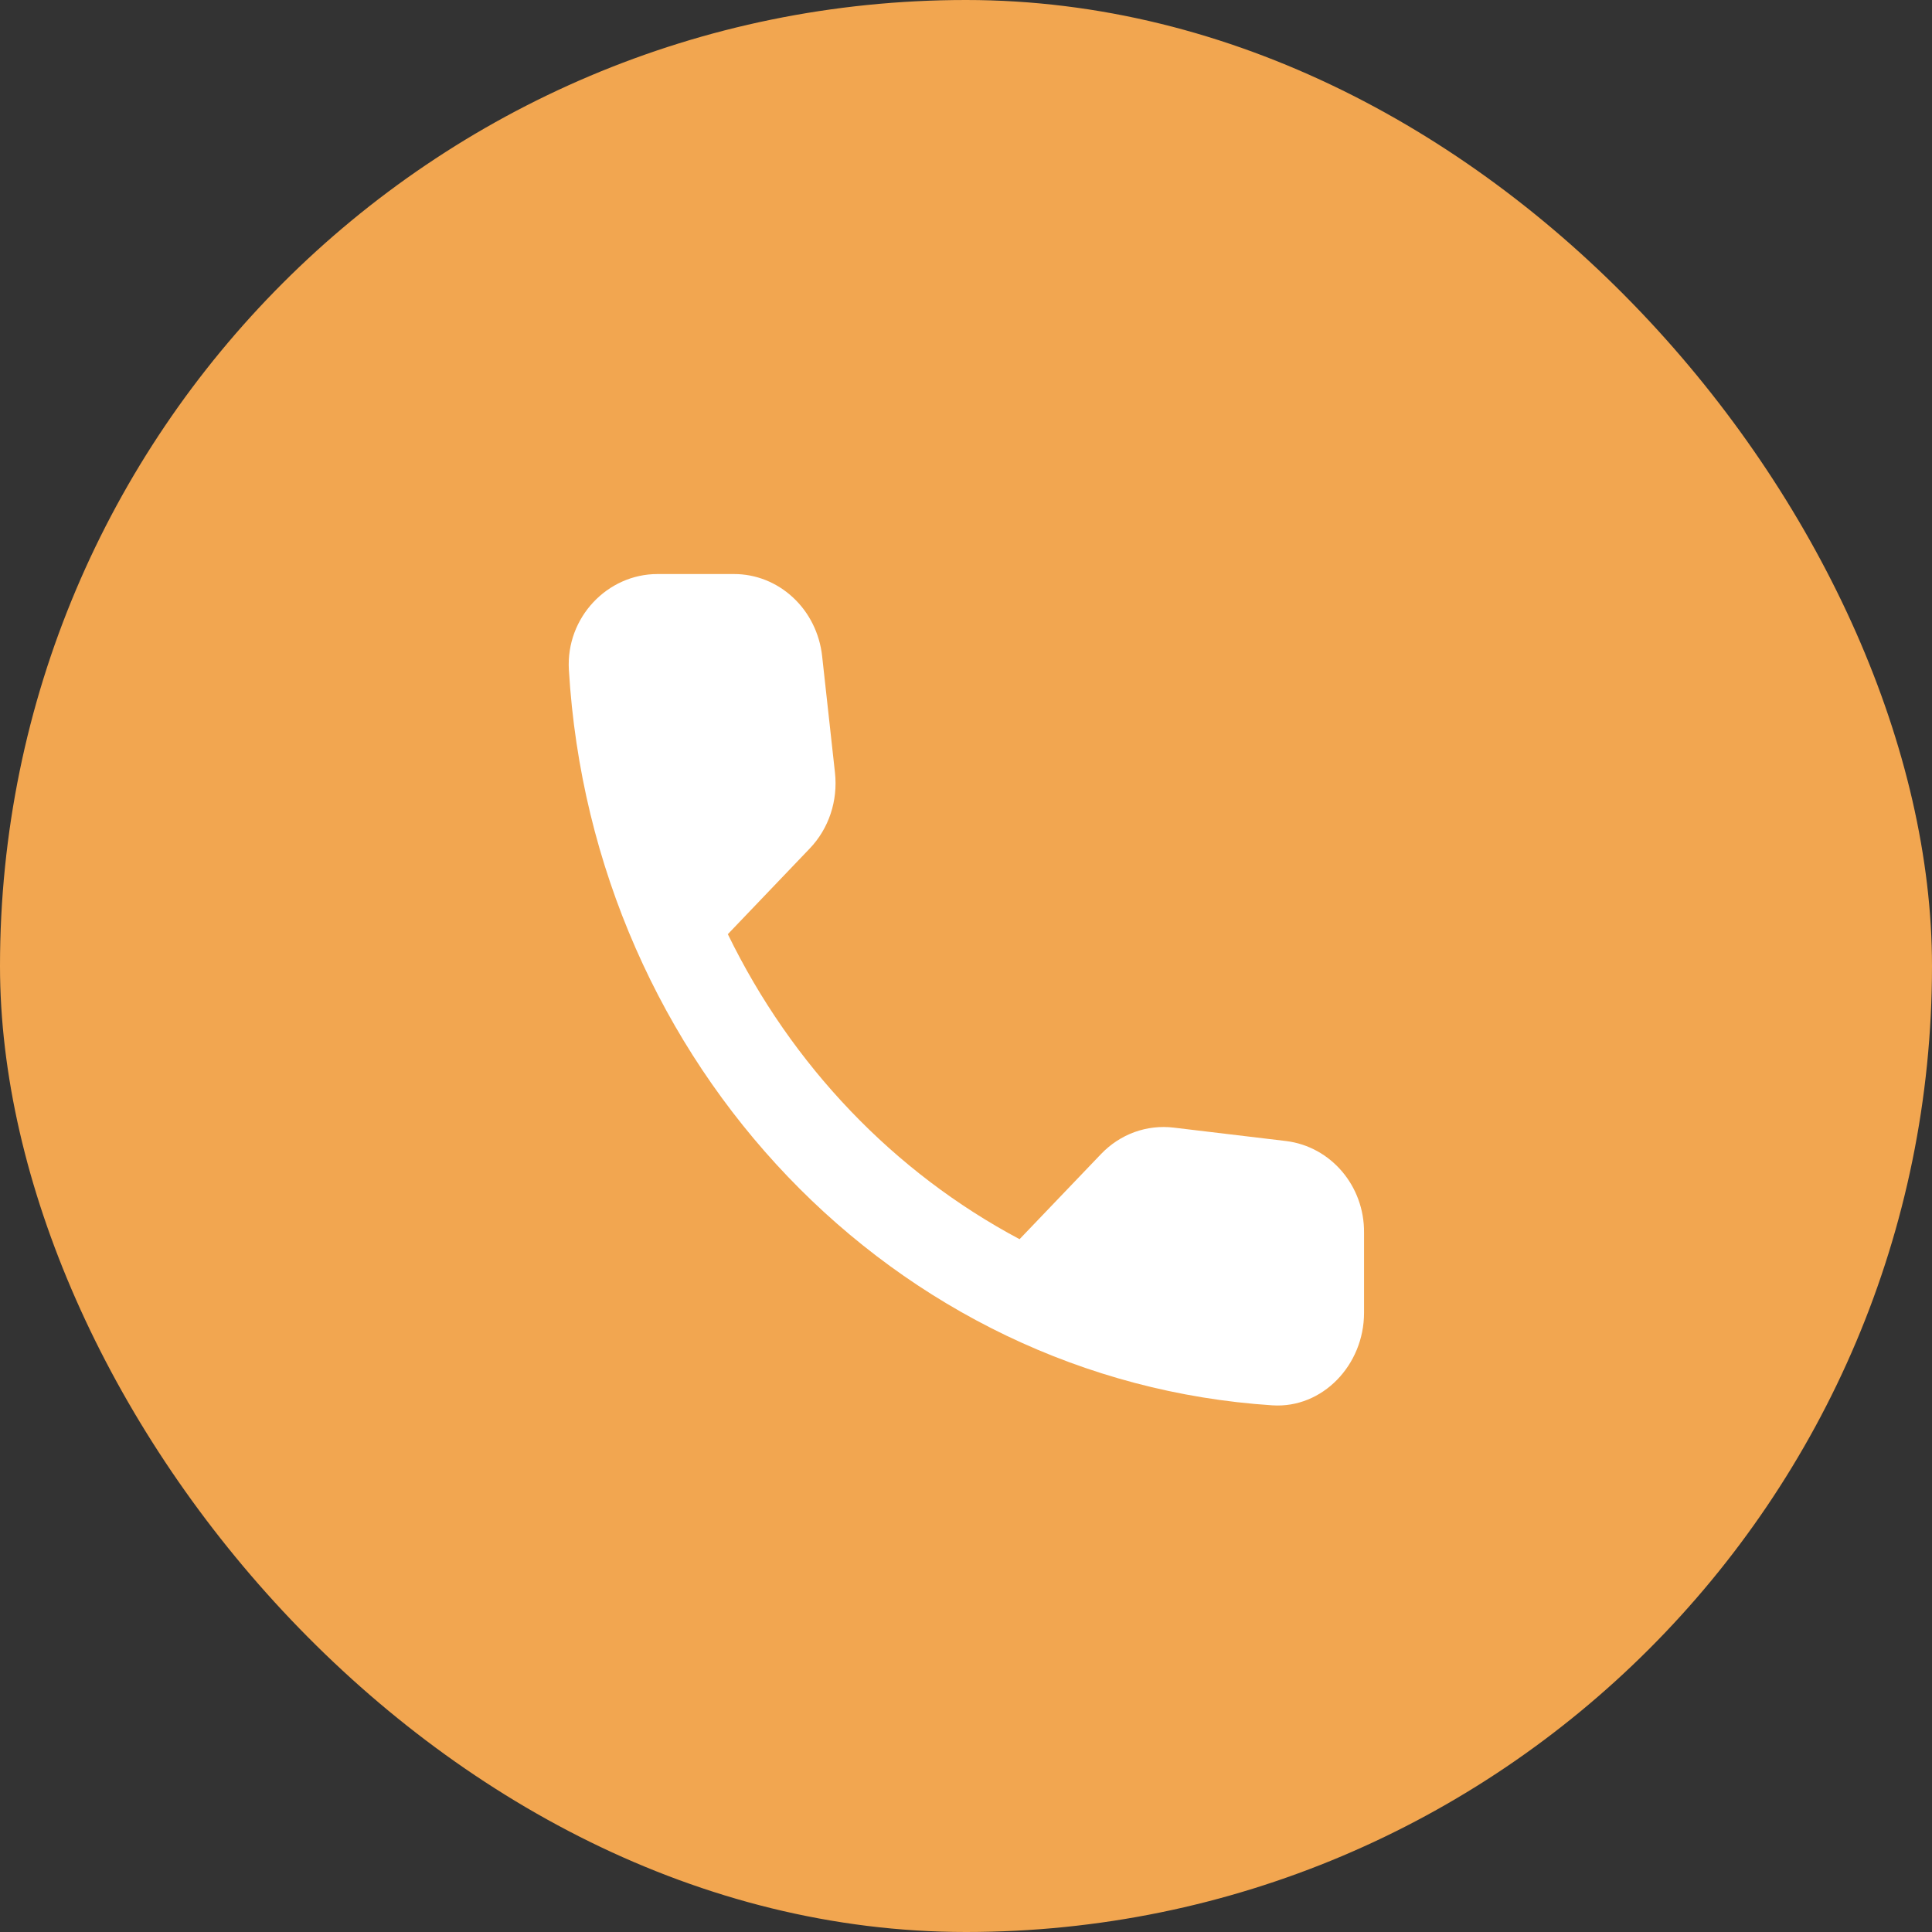
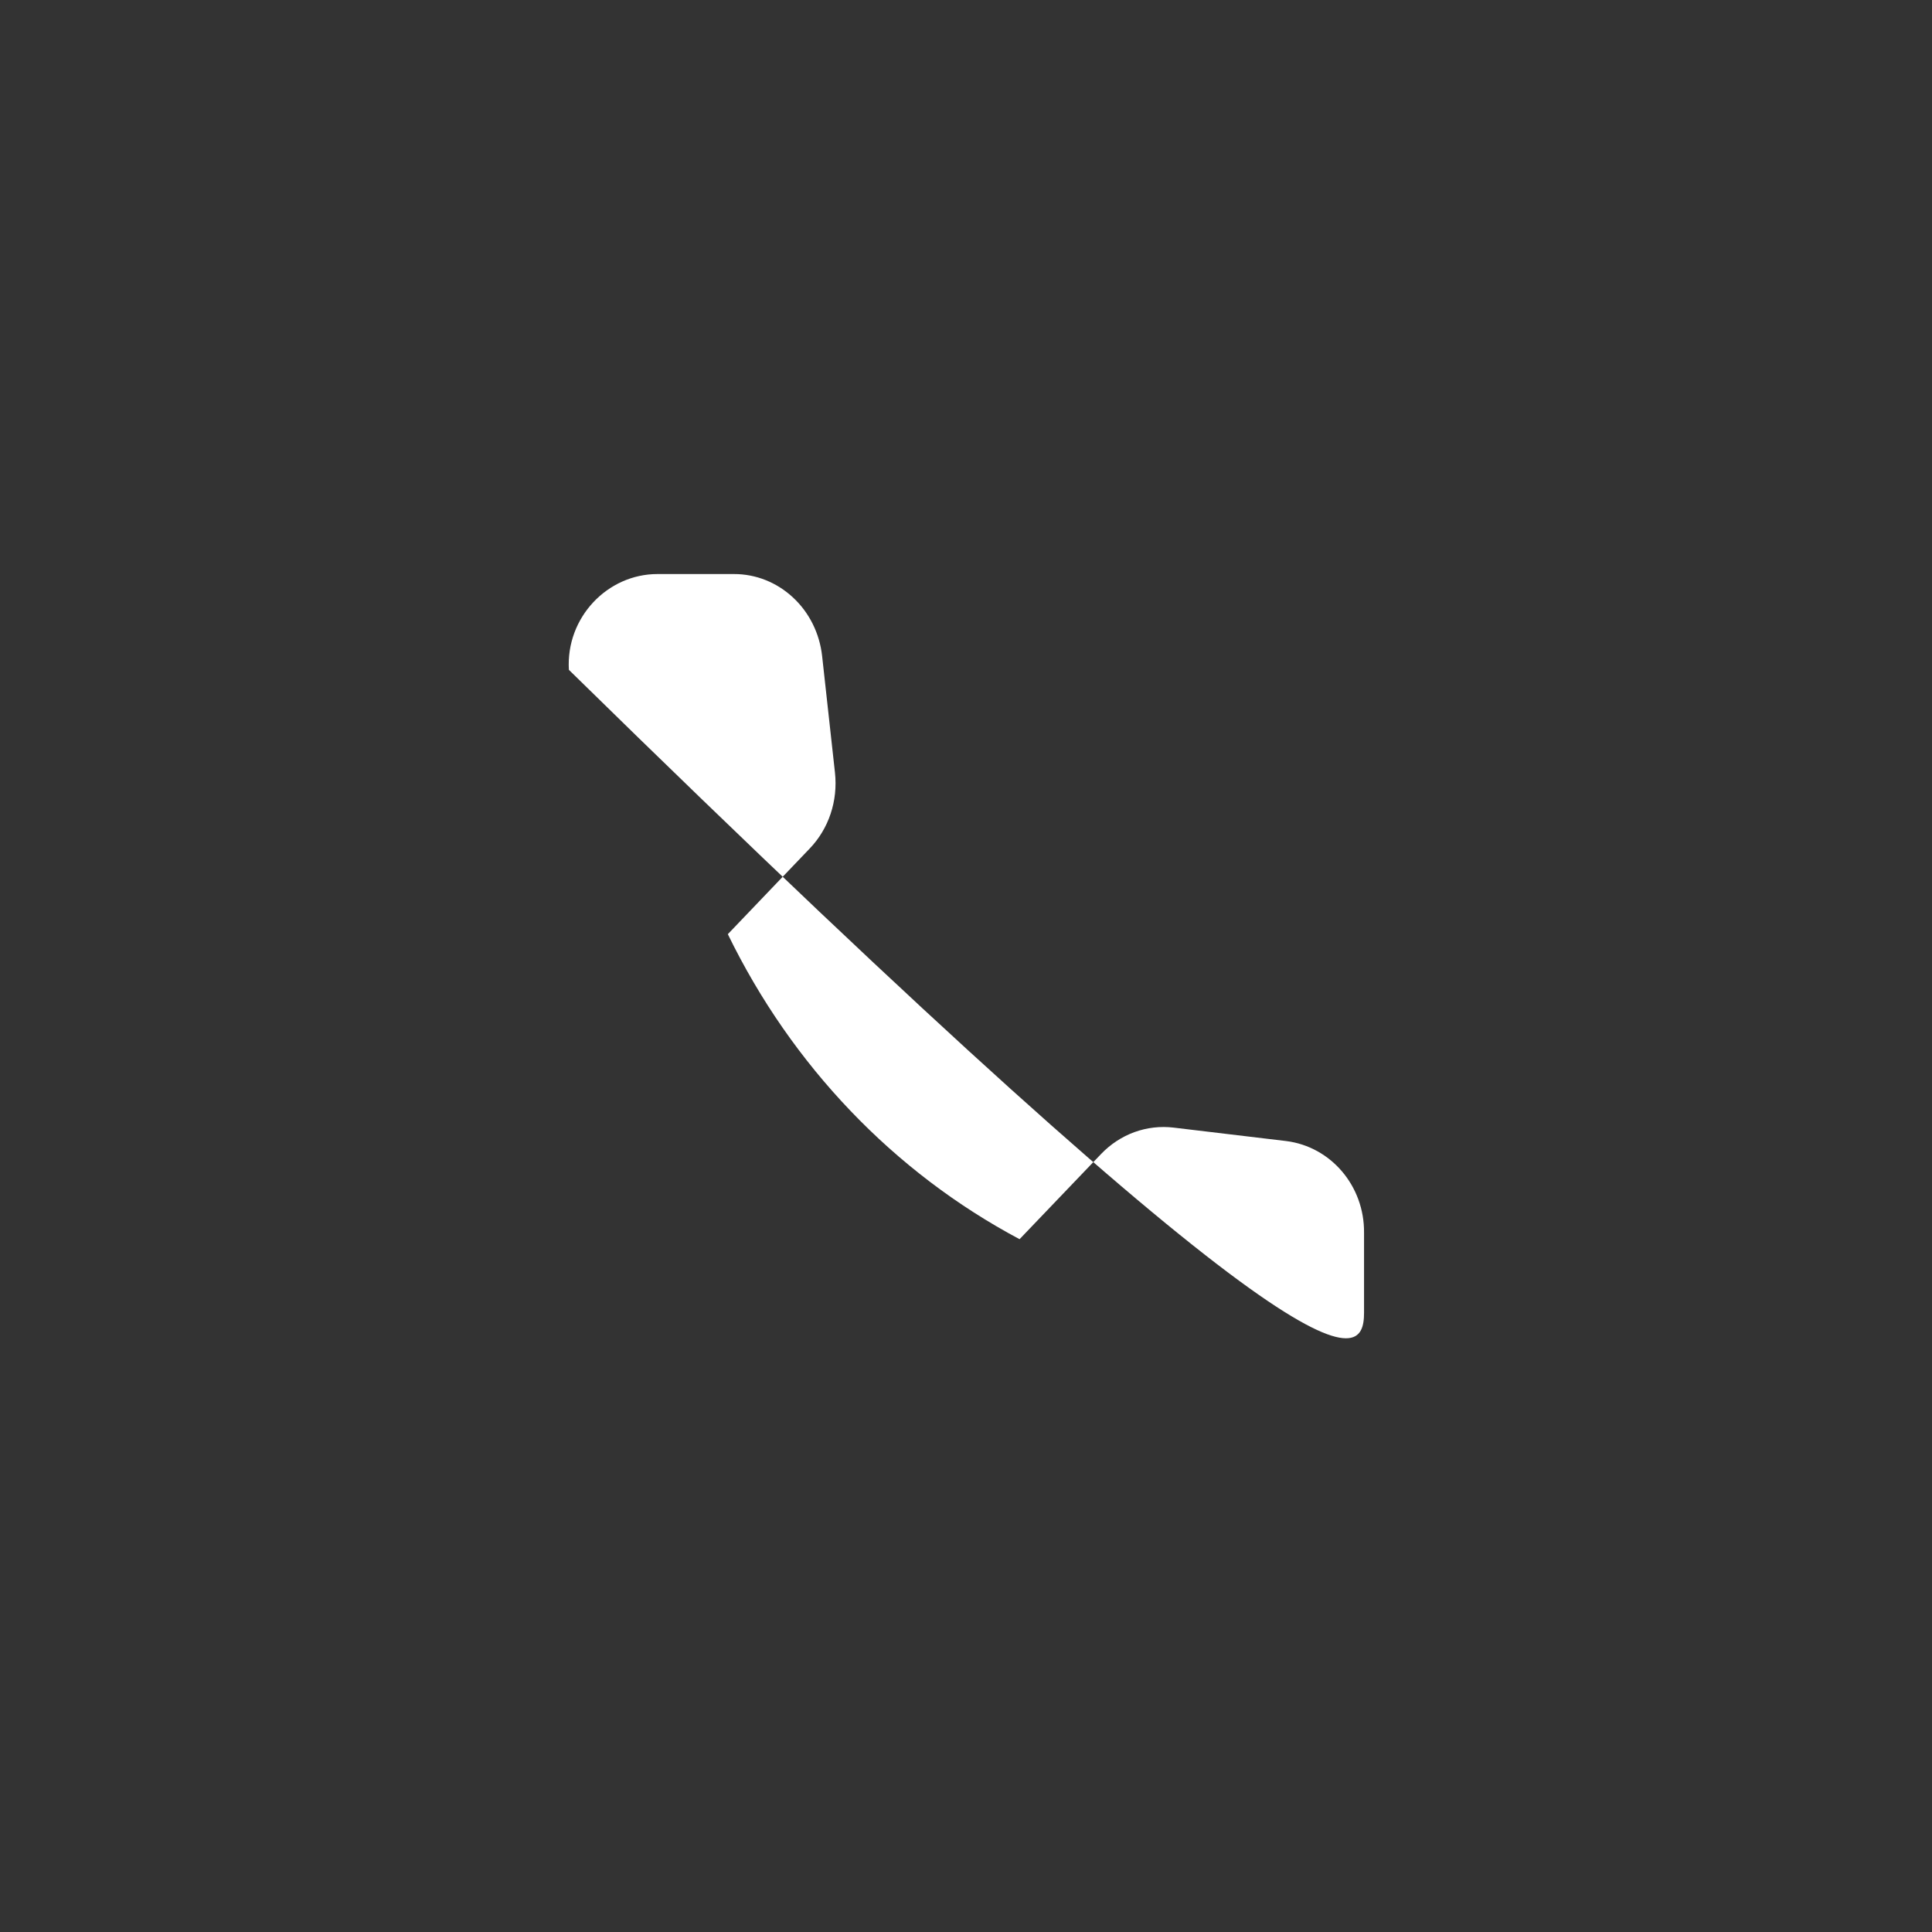
<svg xmlns="http://www.w3.org/2000/svg" width="40" height="40" viewBox="0 0 40 40" fill="none">
  <rect x="0" y="0" width="40" height="40" fill="#333333" stroke="none" />
-   <rect width="40" height="40" rx="20" fill="#F2A650" />
-   <path d="M26.628 23.624L24.299 23.346C24.026 23.313 23.748 23.345 23.488 23.439C23.227 23.534 22.991 23.689 22.796 23.893L21.109 25.656C18.507 24.272 16.392 22.061 15.069 19.341L16.764 17.568C17.159 17.156 17.351 16.581 17.287 15.996L17.021 13.581C16.969 13.114 16.755 12.682 16.418 12.37C16.082 12.057 15.647 11.884 15.197 11.885H13.611C12.575 11.885 11.714 12.786 11.778 13.868C12.264 22.053 18.524 28.588 26.344 29.096C27.379 29.163 28.241 28.263 28.241 27.18V25.522C28.25 24.554 27.554 23.739 26.628 23.624Z" fill="white" />
+   <path d="M26.628 23.624L24.299 23.346C24.026 23.313 23.748 23.345 23.488 23.439C23.227 23.534 22.991 23.689 22.796 23.893L21.109 25.656C18.507 24.272 16.392 22.061 15.069 19.341L16.764 17.568C17.159 17.156 17.351 16.581 17.287 15.996L17.021 13.581C16.969 13.114 16.755 12.682 16.418 12.37C16.082 12.057 15.647 11.884 15.197 11.885H13.611C12.575 11.885 11.714 12.786 11.778 13.868C27.379 29.163 28.241 28.263 28.241 27.18V25.522C28.25 24.554 27.554 23.739 26.628 23.624Z" fill="white" />
</svg>